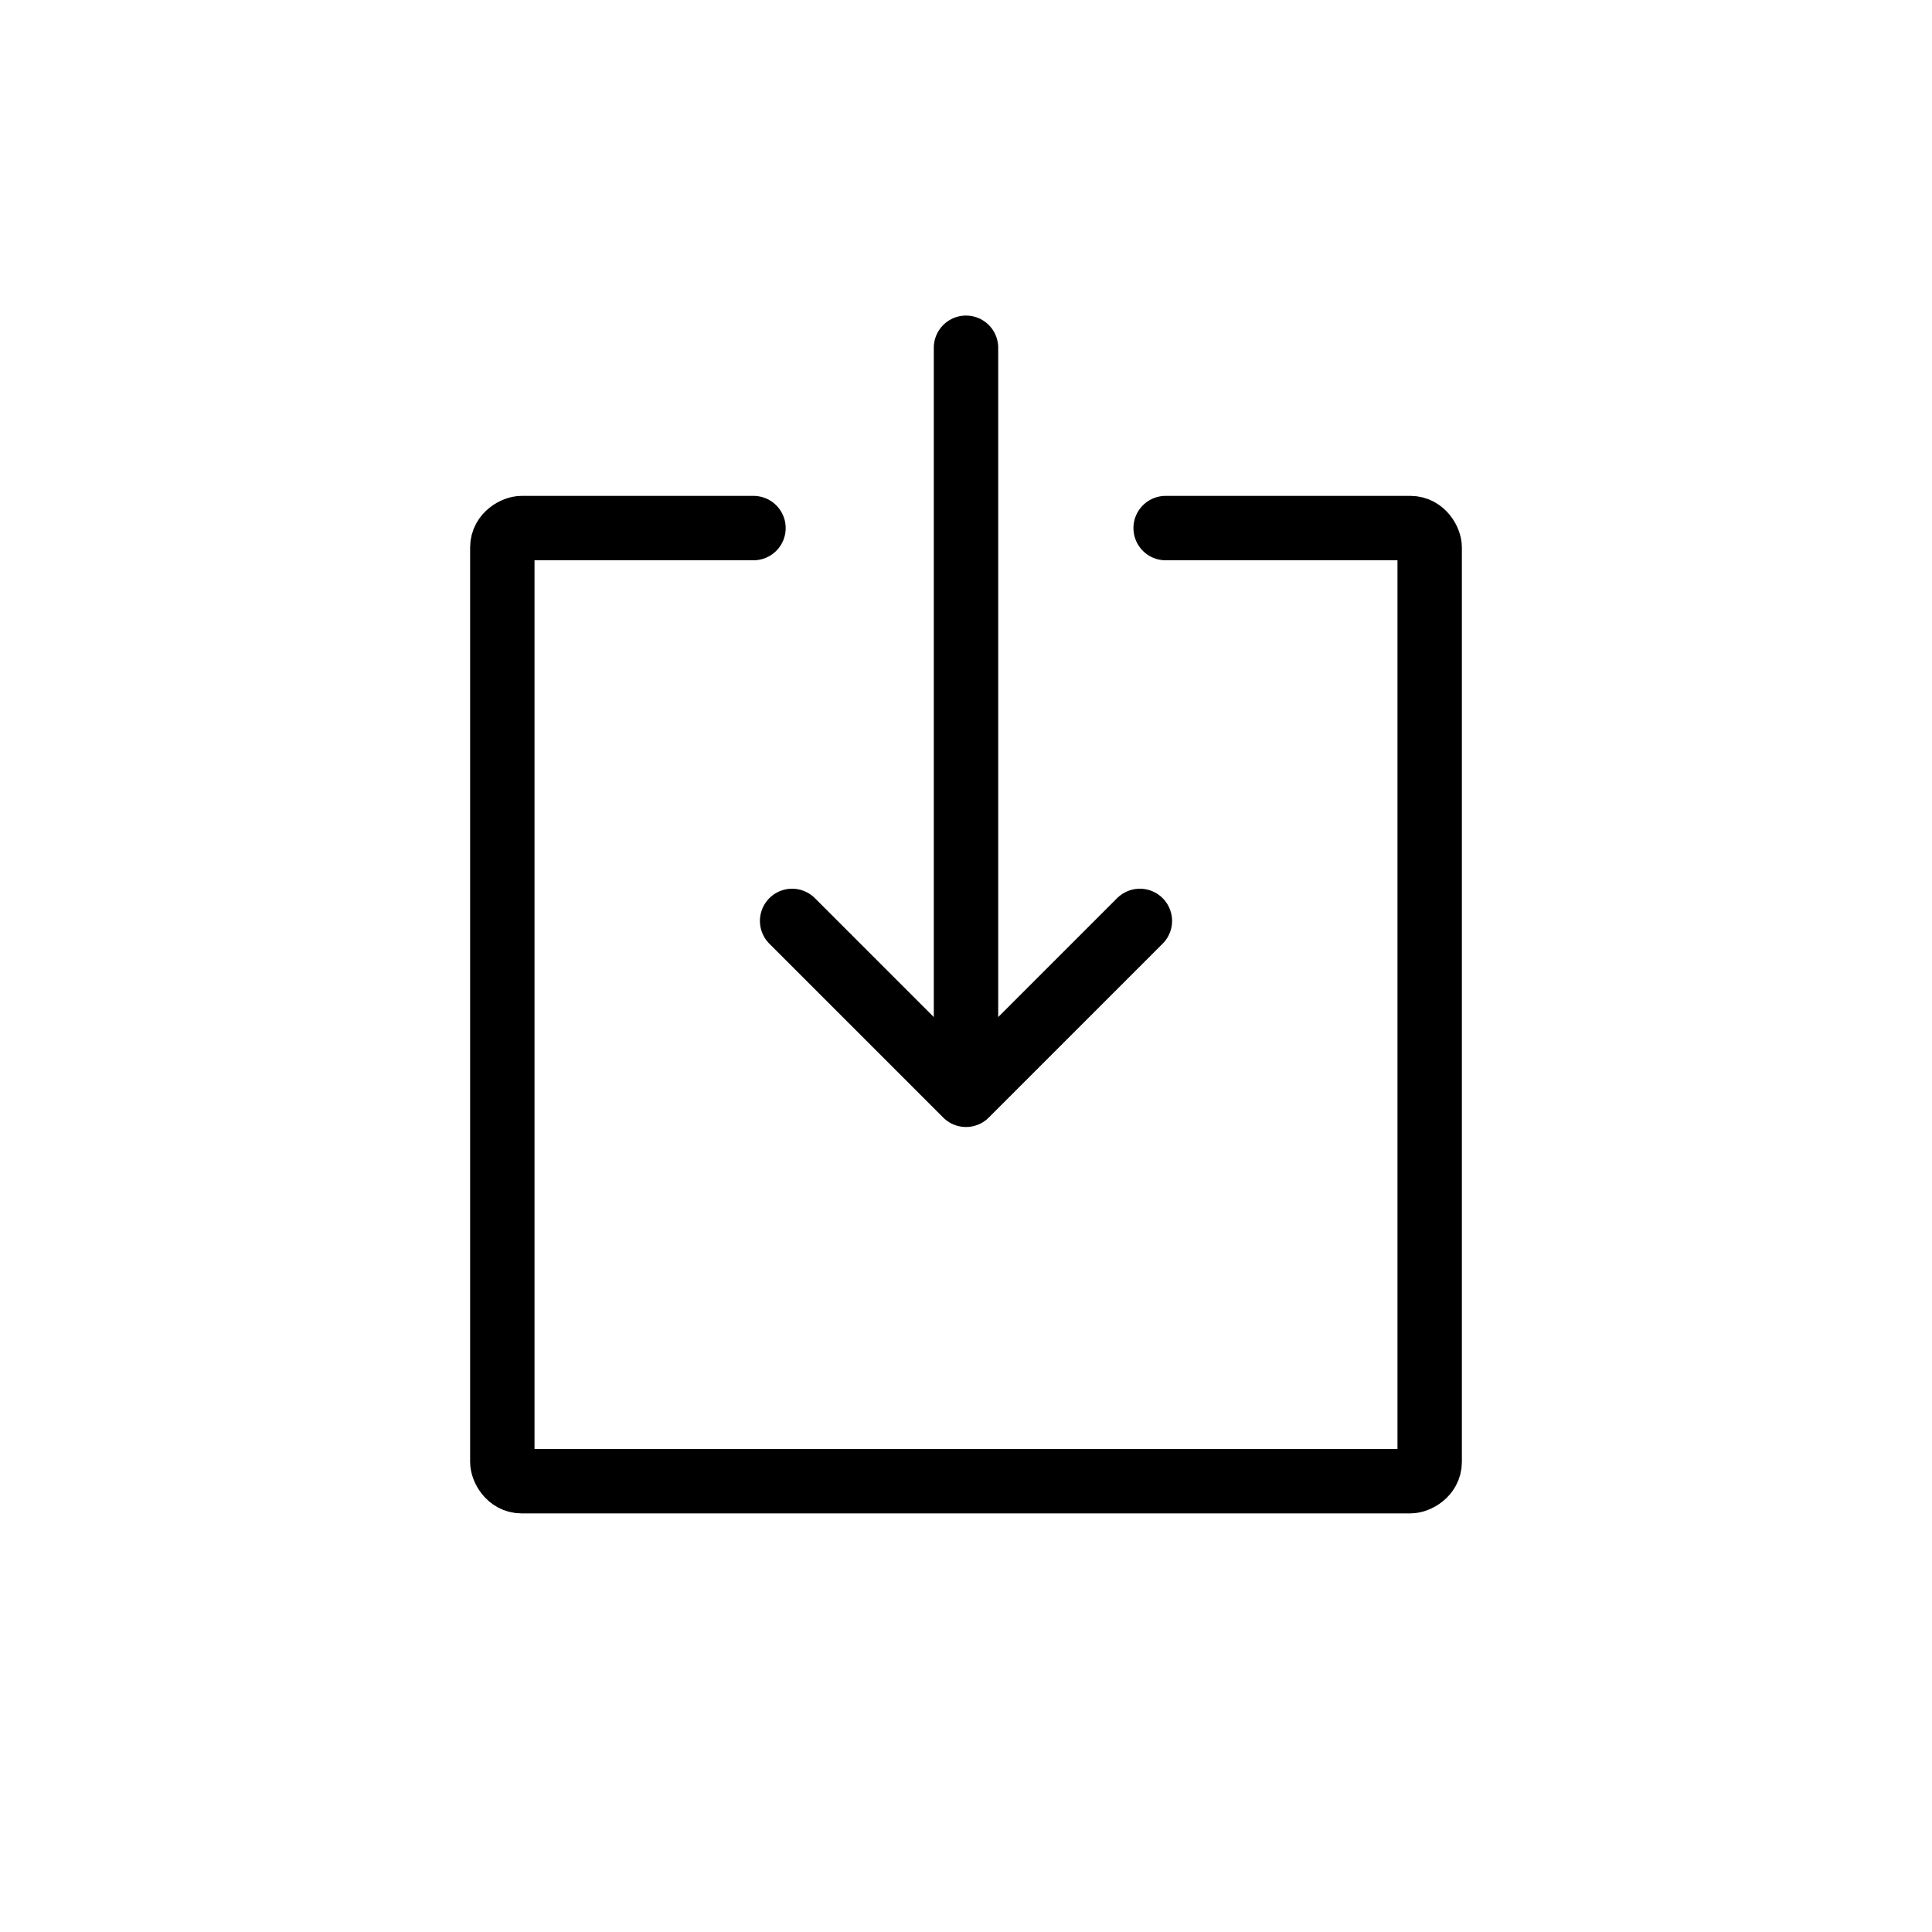
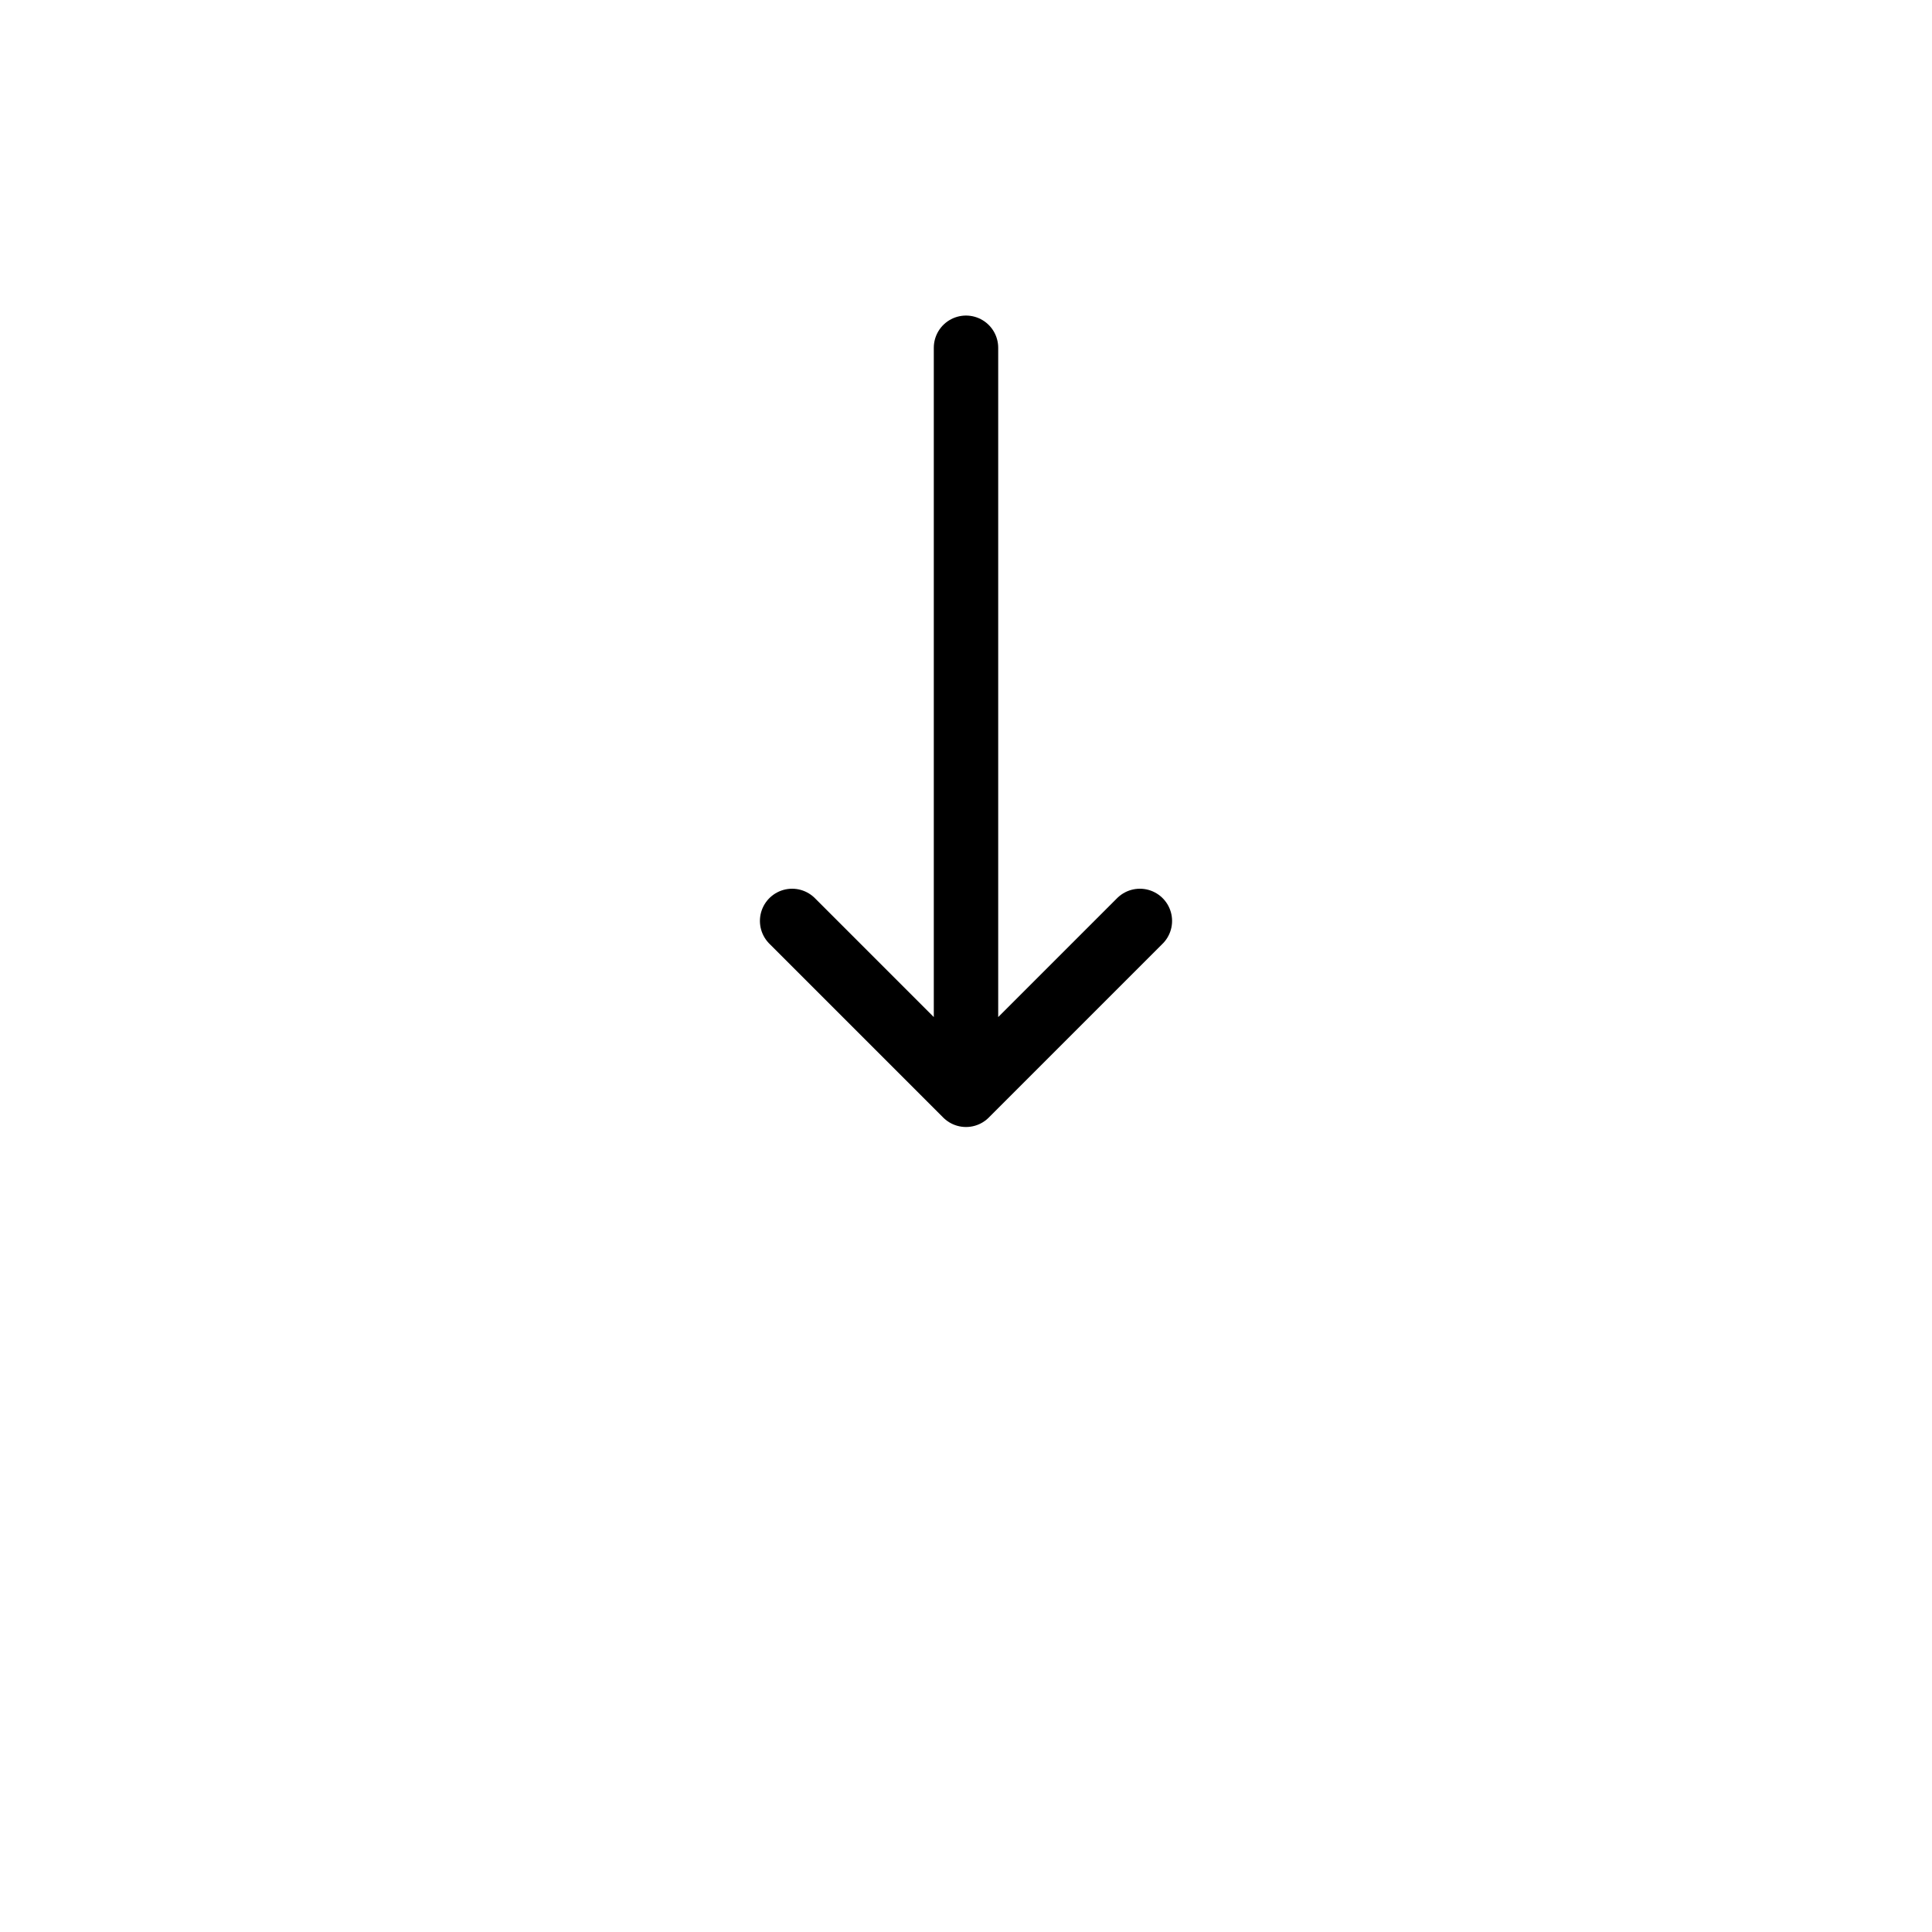
<svg xmlns="http://www.w3.org/2000/svg" viewBox="0 0 30 30">
  <g fill="none" stroke="#000" stroke-linecap="round" stroke-linejoin="round" stroke-miterlimit="10">
-     <path d="M18.1 8.2h3.8c.2 0 .3.2.3.3v14.2c0 .2-.2.3-.3.3H8.1c-.2 0-.3-.2-.3-.3V8.5c0-.2.2-.3.3-.3h3.6" />
    <path d="M17.7 14.3L15 17l-2.7-2.7M15 5.4V17" />
  </g>
</svg>